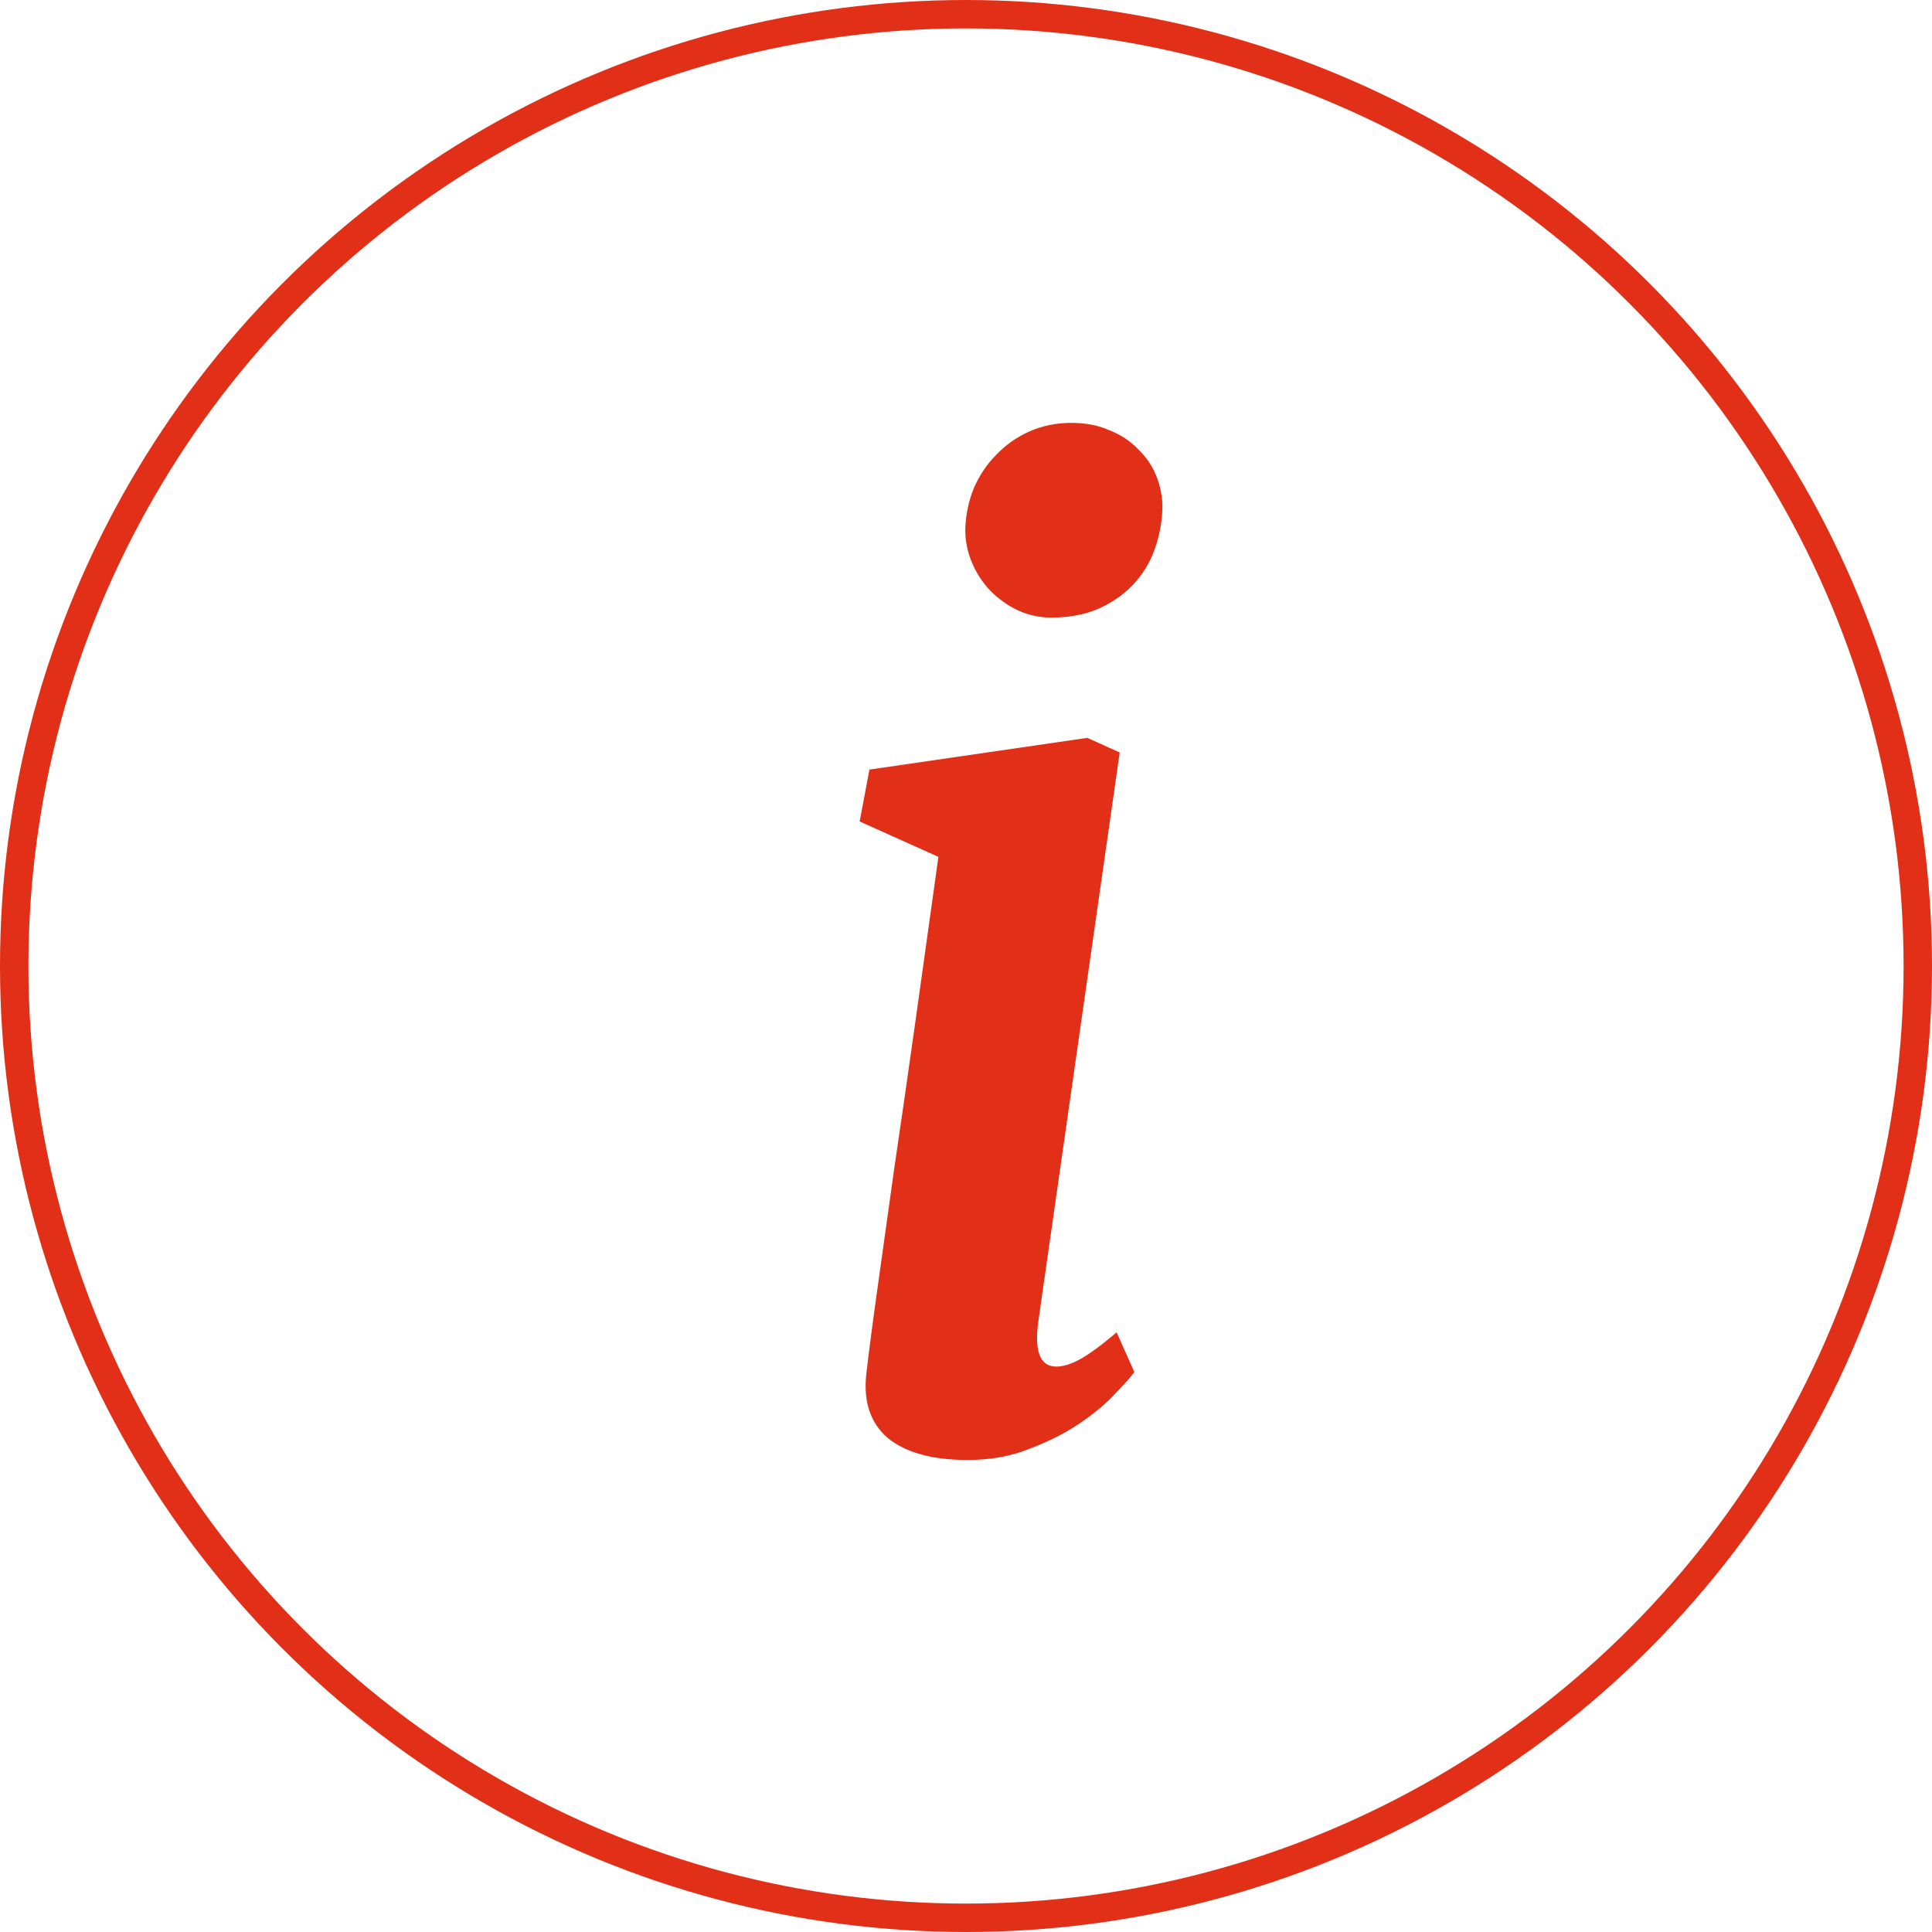
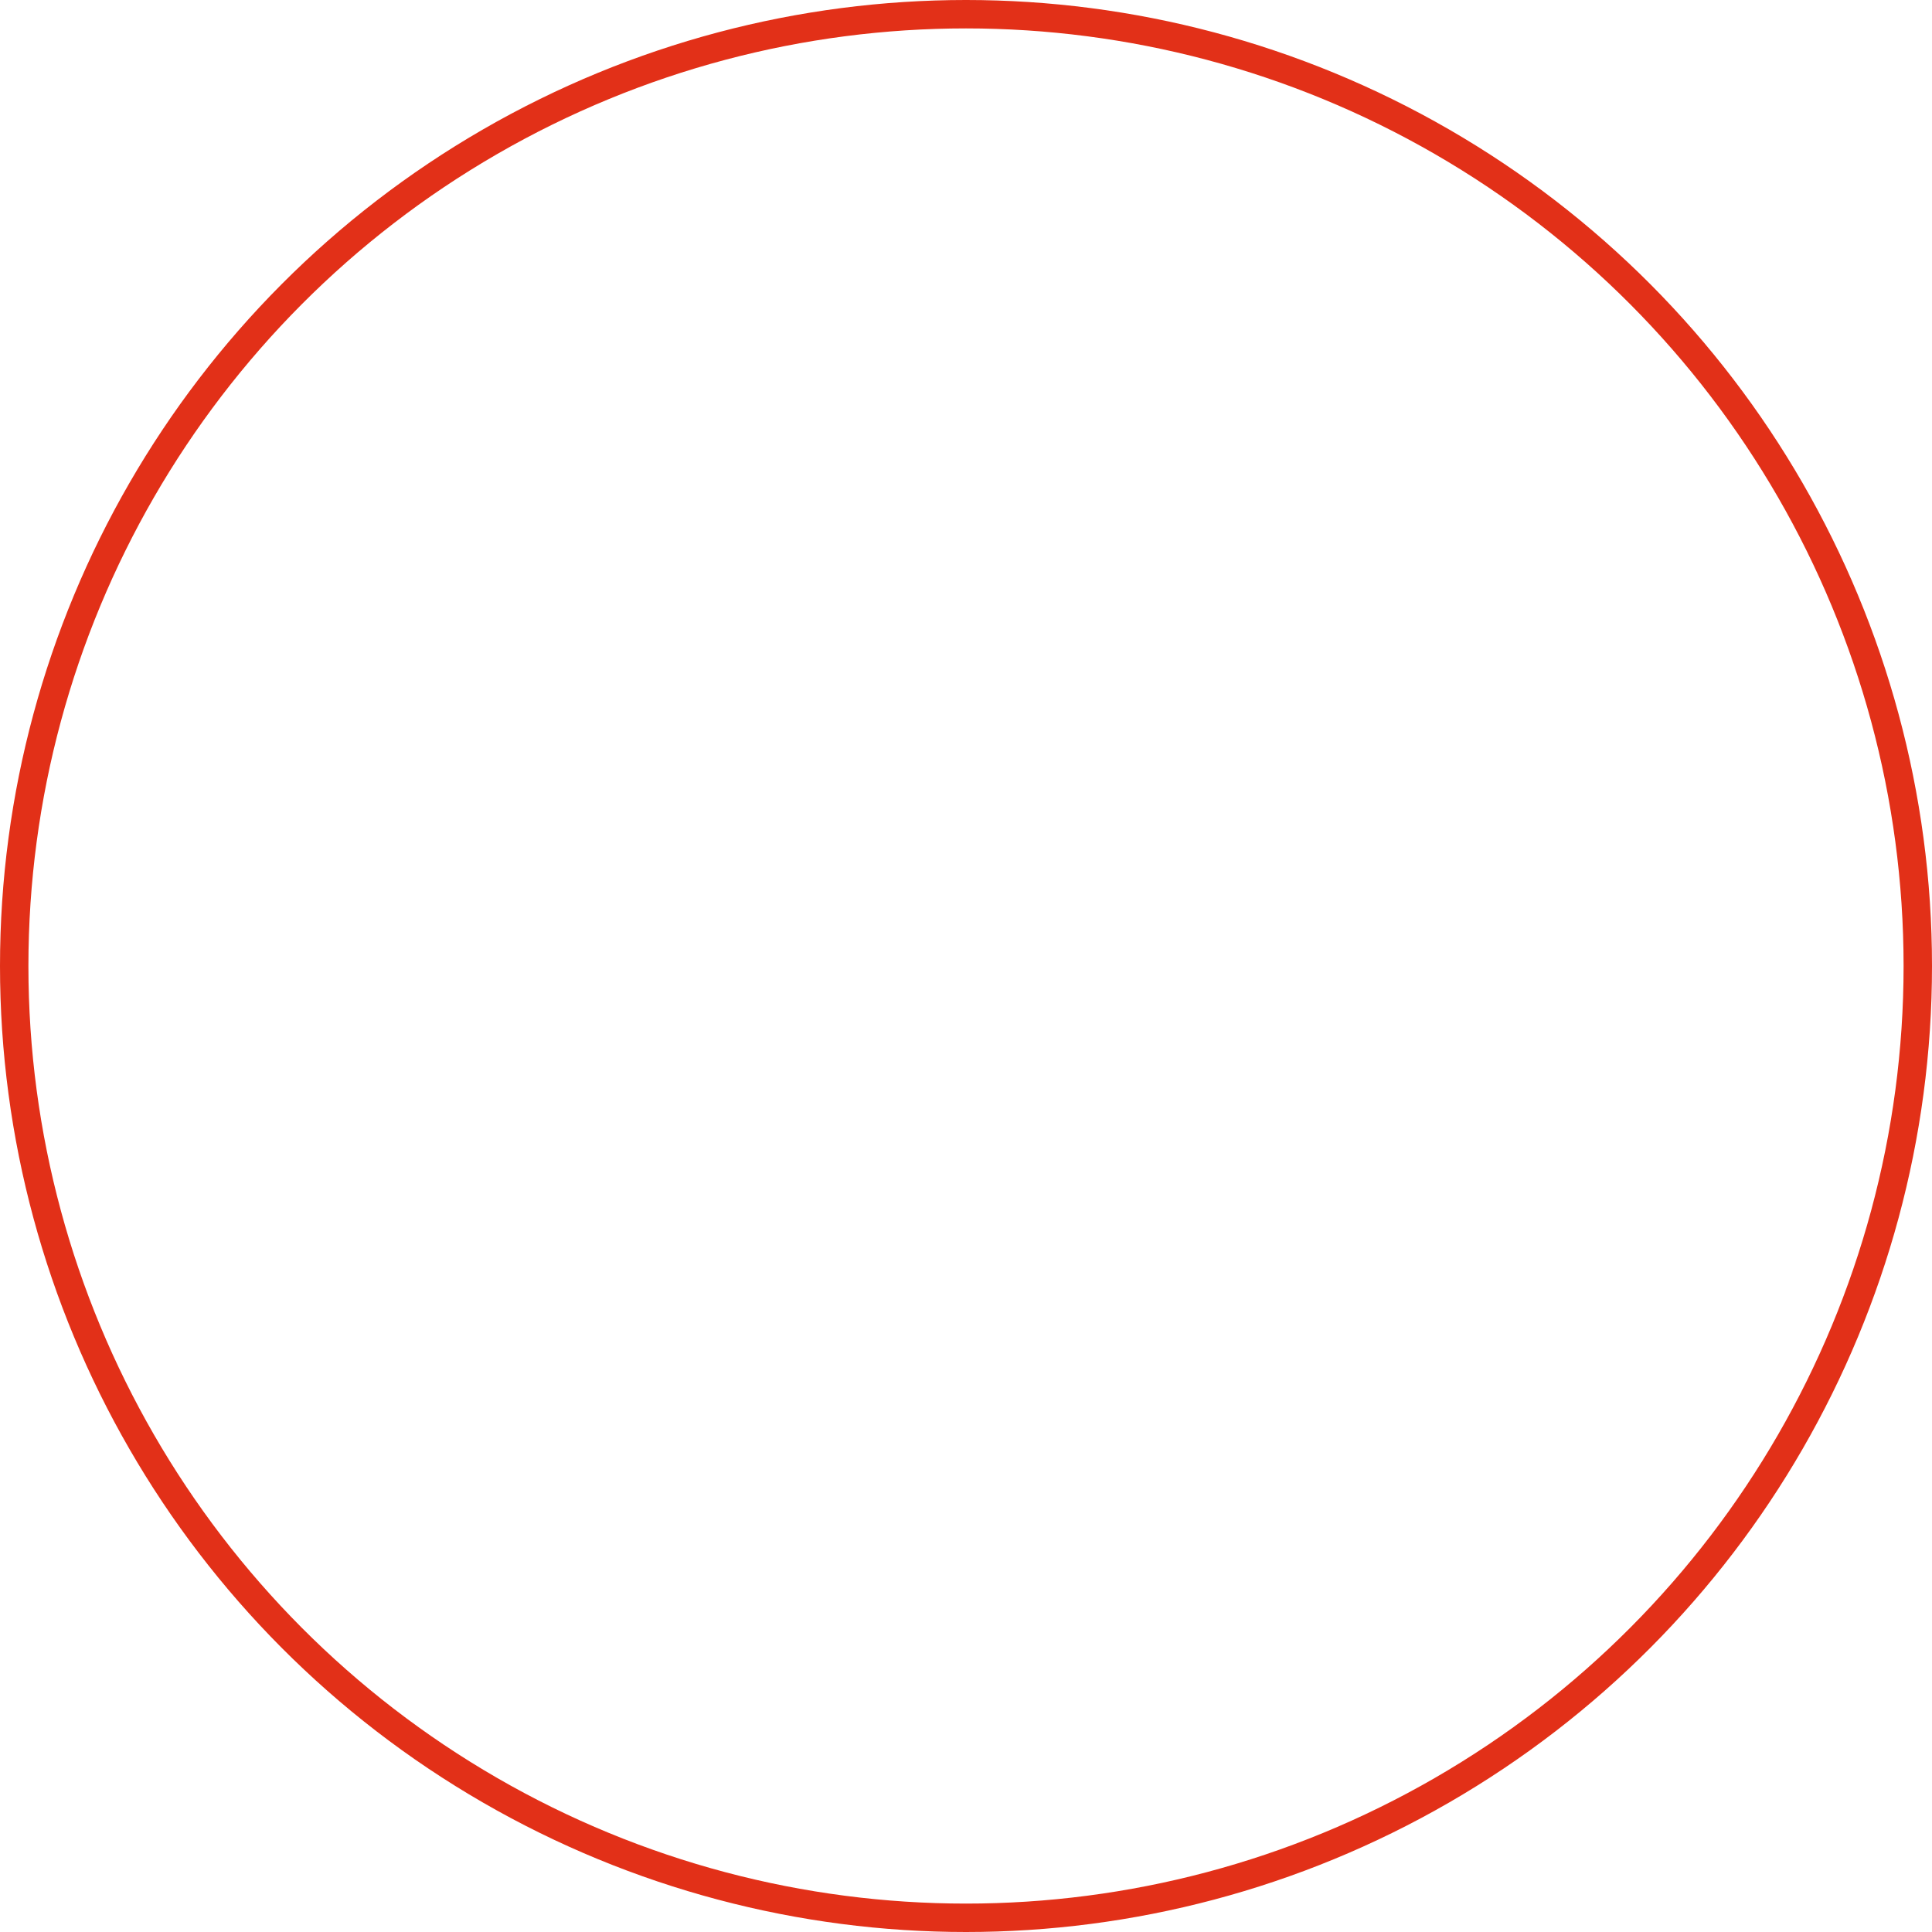
<svg xmlns="http://www.w3.org/2000/svg" width="68" height="68" viewBox="0 0 68 68" fill="none">
  <circle cx="34" cy="34" r="33.5" stroke="#E23018" />
-   <path d="M30.494 48.335C30.594 47.476 30.73 46.437 30.902 45.22C31.074 43.988 31.267 42.606 31.482 41.073C31.711 39.526 31.955 37.836 32.212 36.003C32.47 34.17 32.742 32.222 33.029 30.159L30.257 28.913L30.601 27.087L38.271 25.97L39.41 26.485L36.552 46.466C36.395 47.554 36.602 48.099 37.175 48.099C37.419 48.099 37.698 48.013 38.013 47.841C38.328 47.669 38.758 47.354 39.302 46.895L39.925 48.292C39.811 48.45 39.589 48.7 39.259 49.044C38.944 49.388 38.536 49.731 38.035 50.075C37.533 50.419 36.946 50.72 36.273 50.977C35.614 51.25 34.877 51.386 34.06 51.386C32.814 51.386 31.876 51.128 31.246 50.612C30.63 50.082 30.379 49.323 30.494 48.335ZM37.003 21.737C36.588 21.737 36.194 21.651 35.822 21.48C35.464 21.308 35.142 21.078 34.855 20.792C34.583 20.506 34.368 20.176 34.211 19.804C34.053 19.431 33.974 19.045 33.974 18.644C33.989 18.128 34.089 17.641 34.275 17.183C34.475 16.724 34.74 16.33 35.07 16.001C35.399 15.657 35.786 15.385 36.23 15.185C36.688 14.984 37.182 14.884 37.712 14.884C38.214 14.884 38.658 14.97 39.044 15.142C39.446 15.299 39.782 15.521 40.054 15.808C40.341 16.08 40.556 16.395 40.699 16.753C40.842 17.111 40.914 17.483 40.914 17.87C40.899 18.386 40.806 18.88 40.634 19.352C40.462 19.825 40.205 20.241 39.861 20.599C39.531 20.942 39.123 21.222 38.636 21.436C38.164 21.637 37.619 21.737 37.003 21.737Z" fill="#E23018" />
</svg>